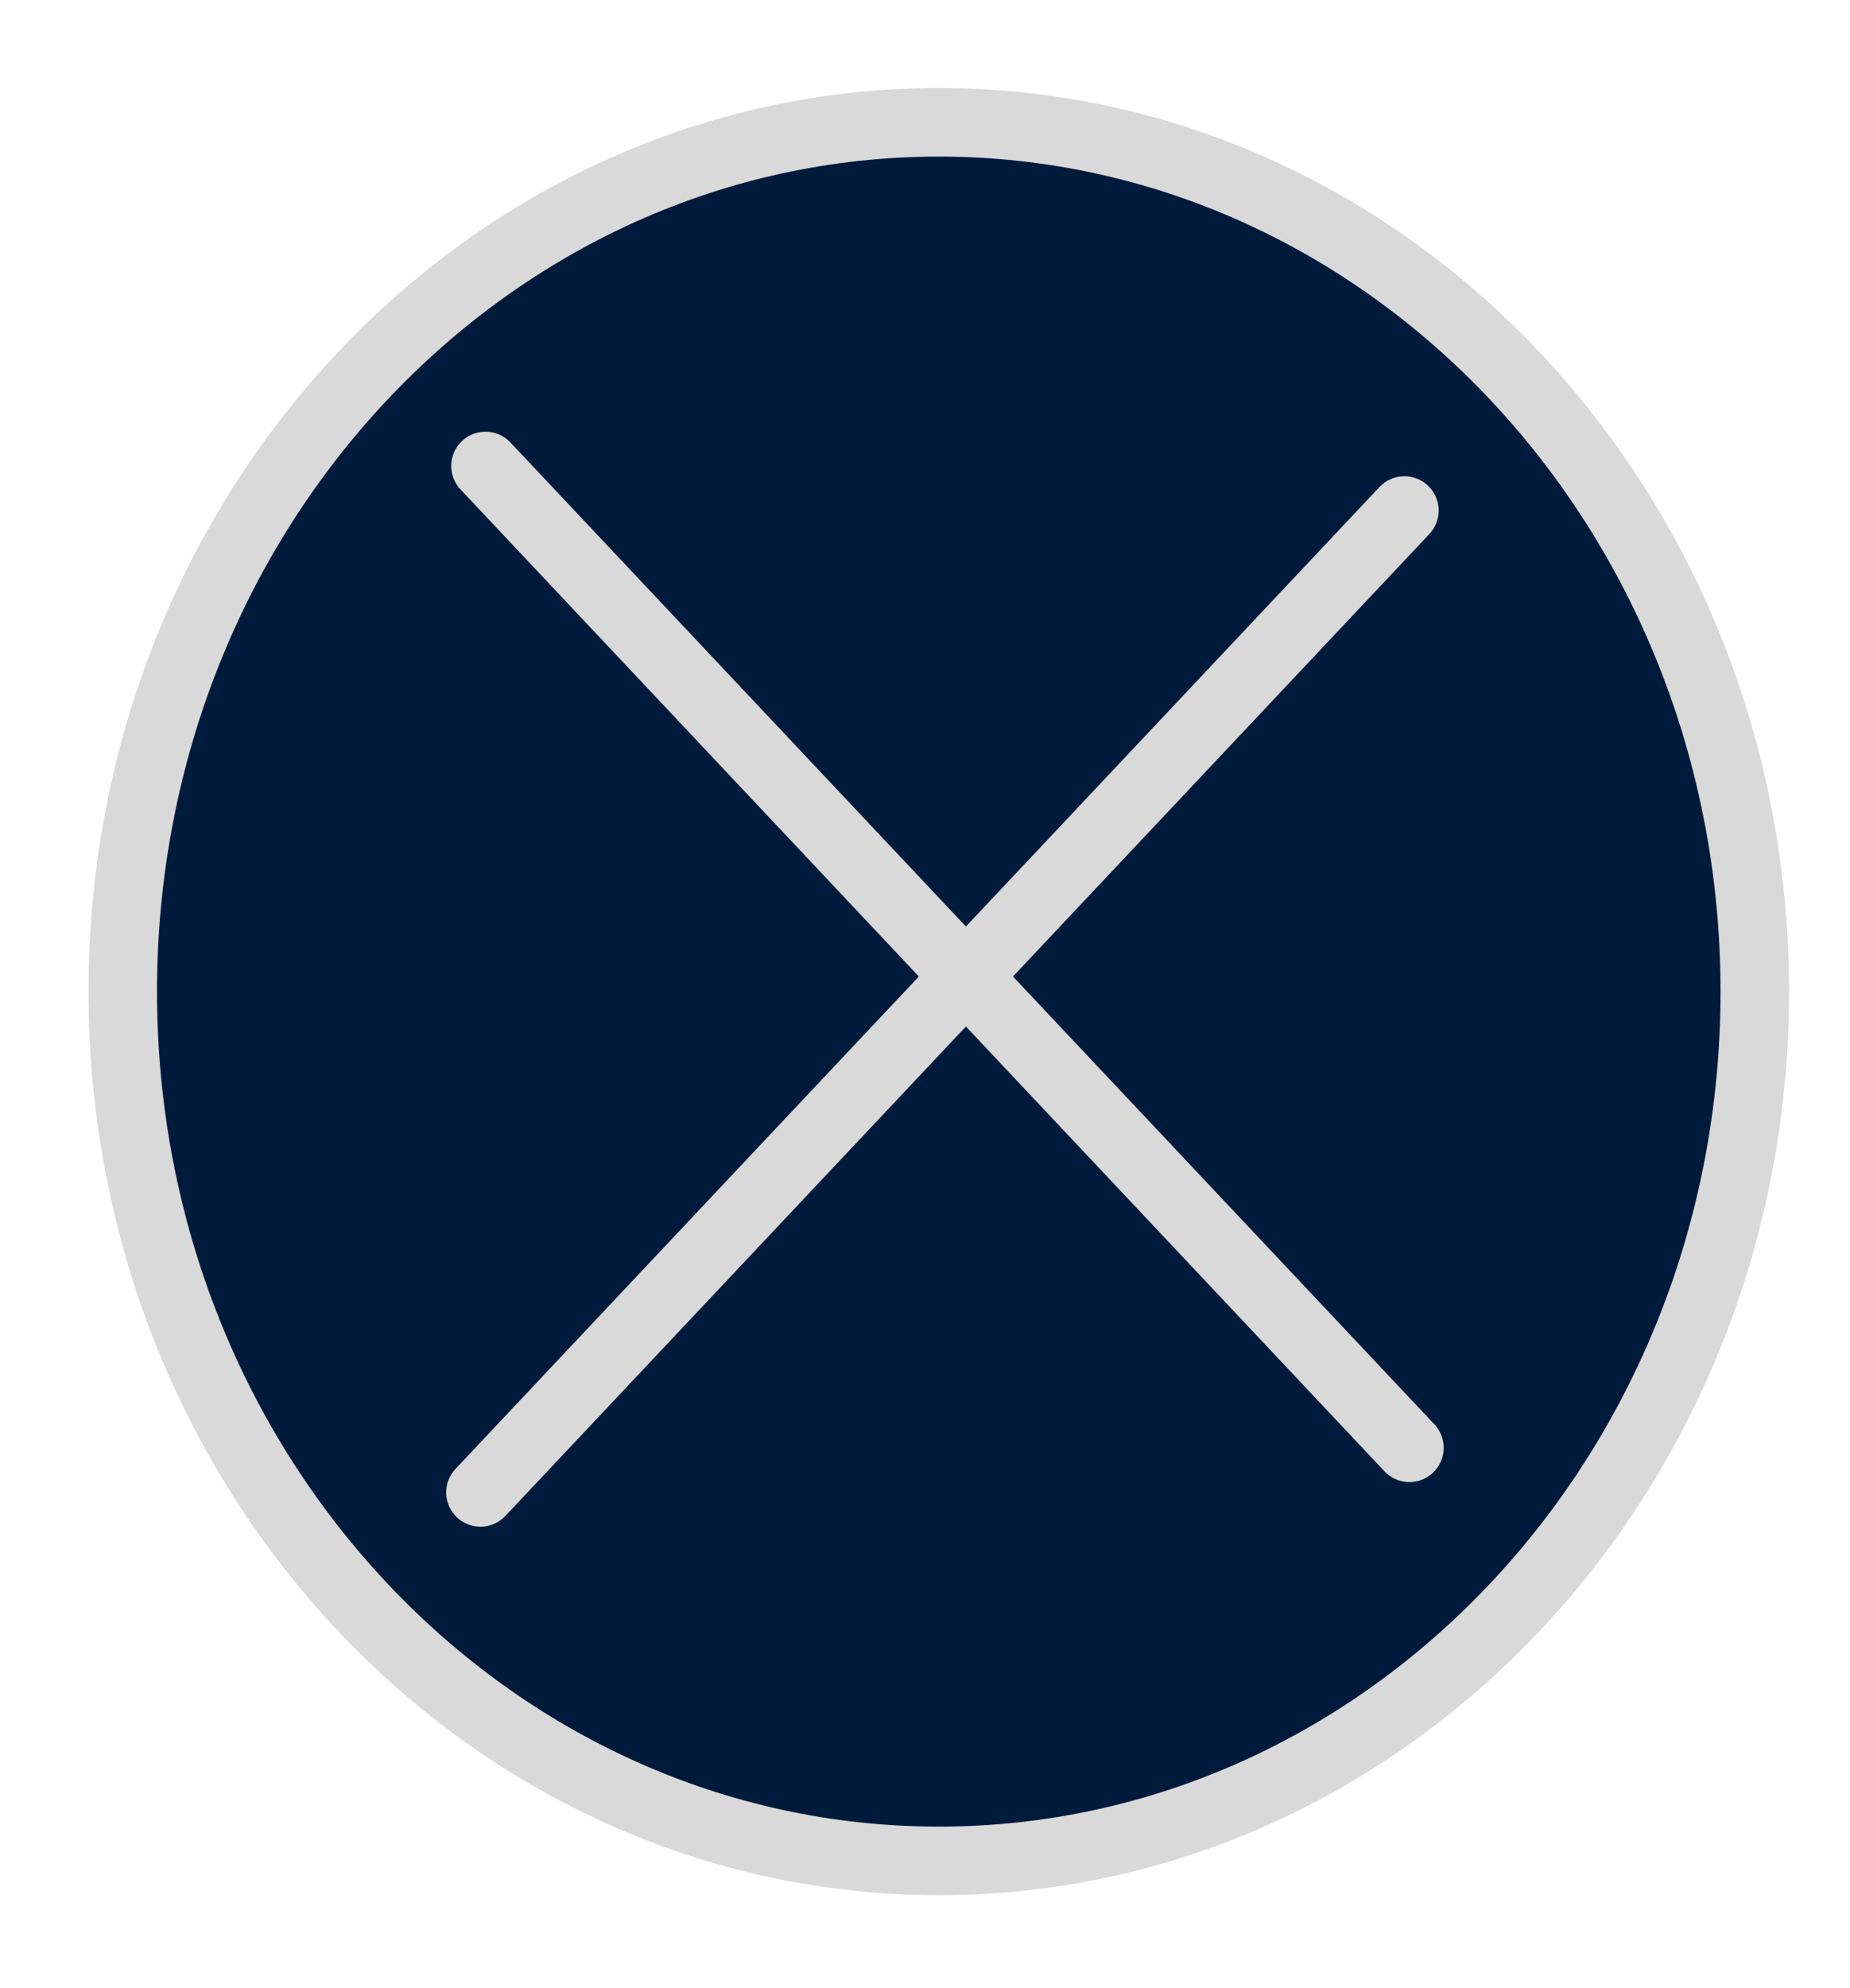
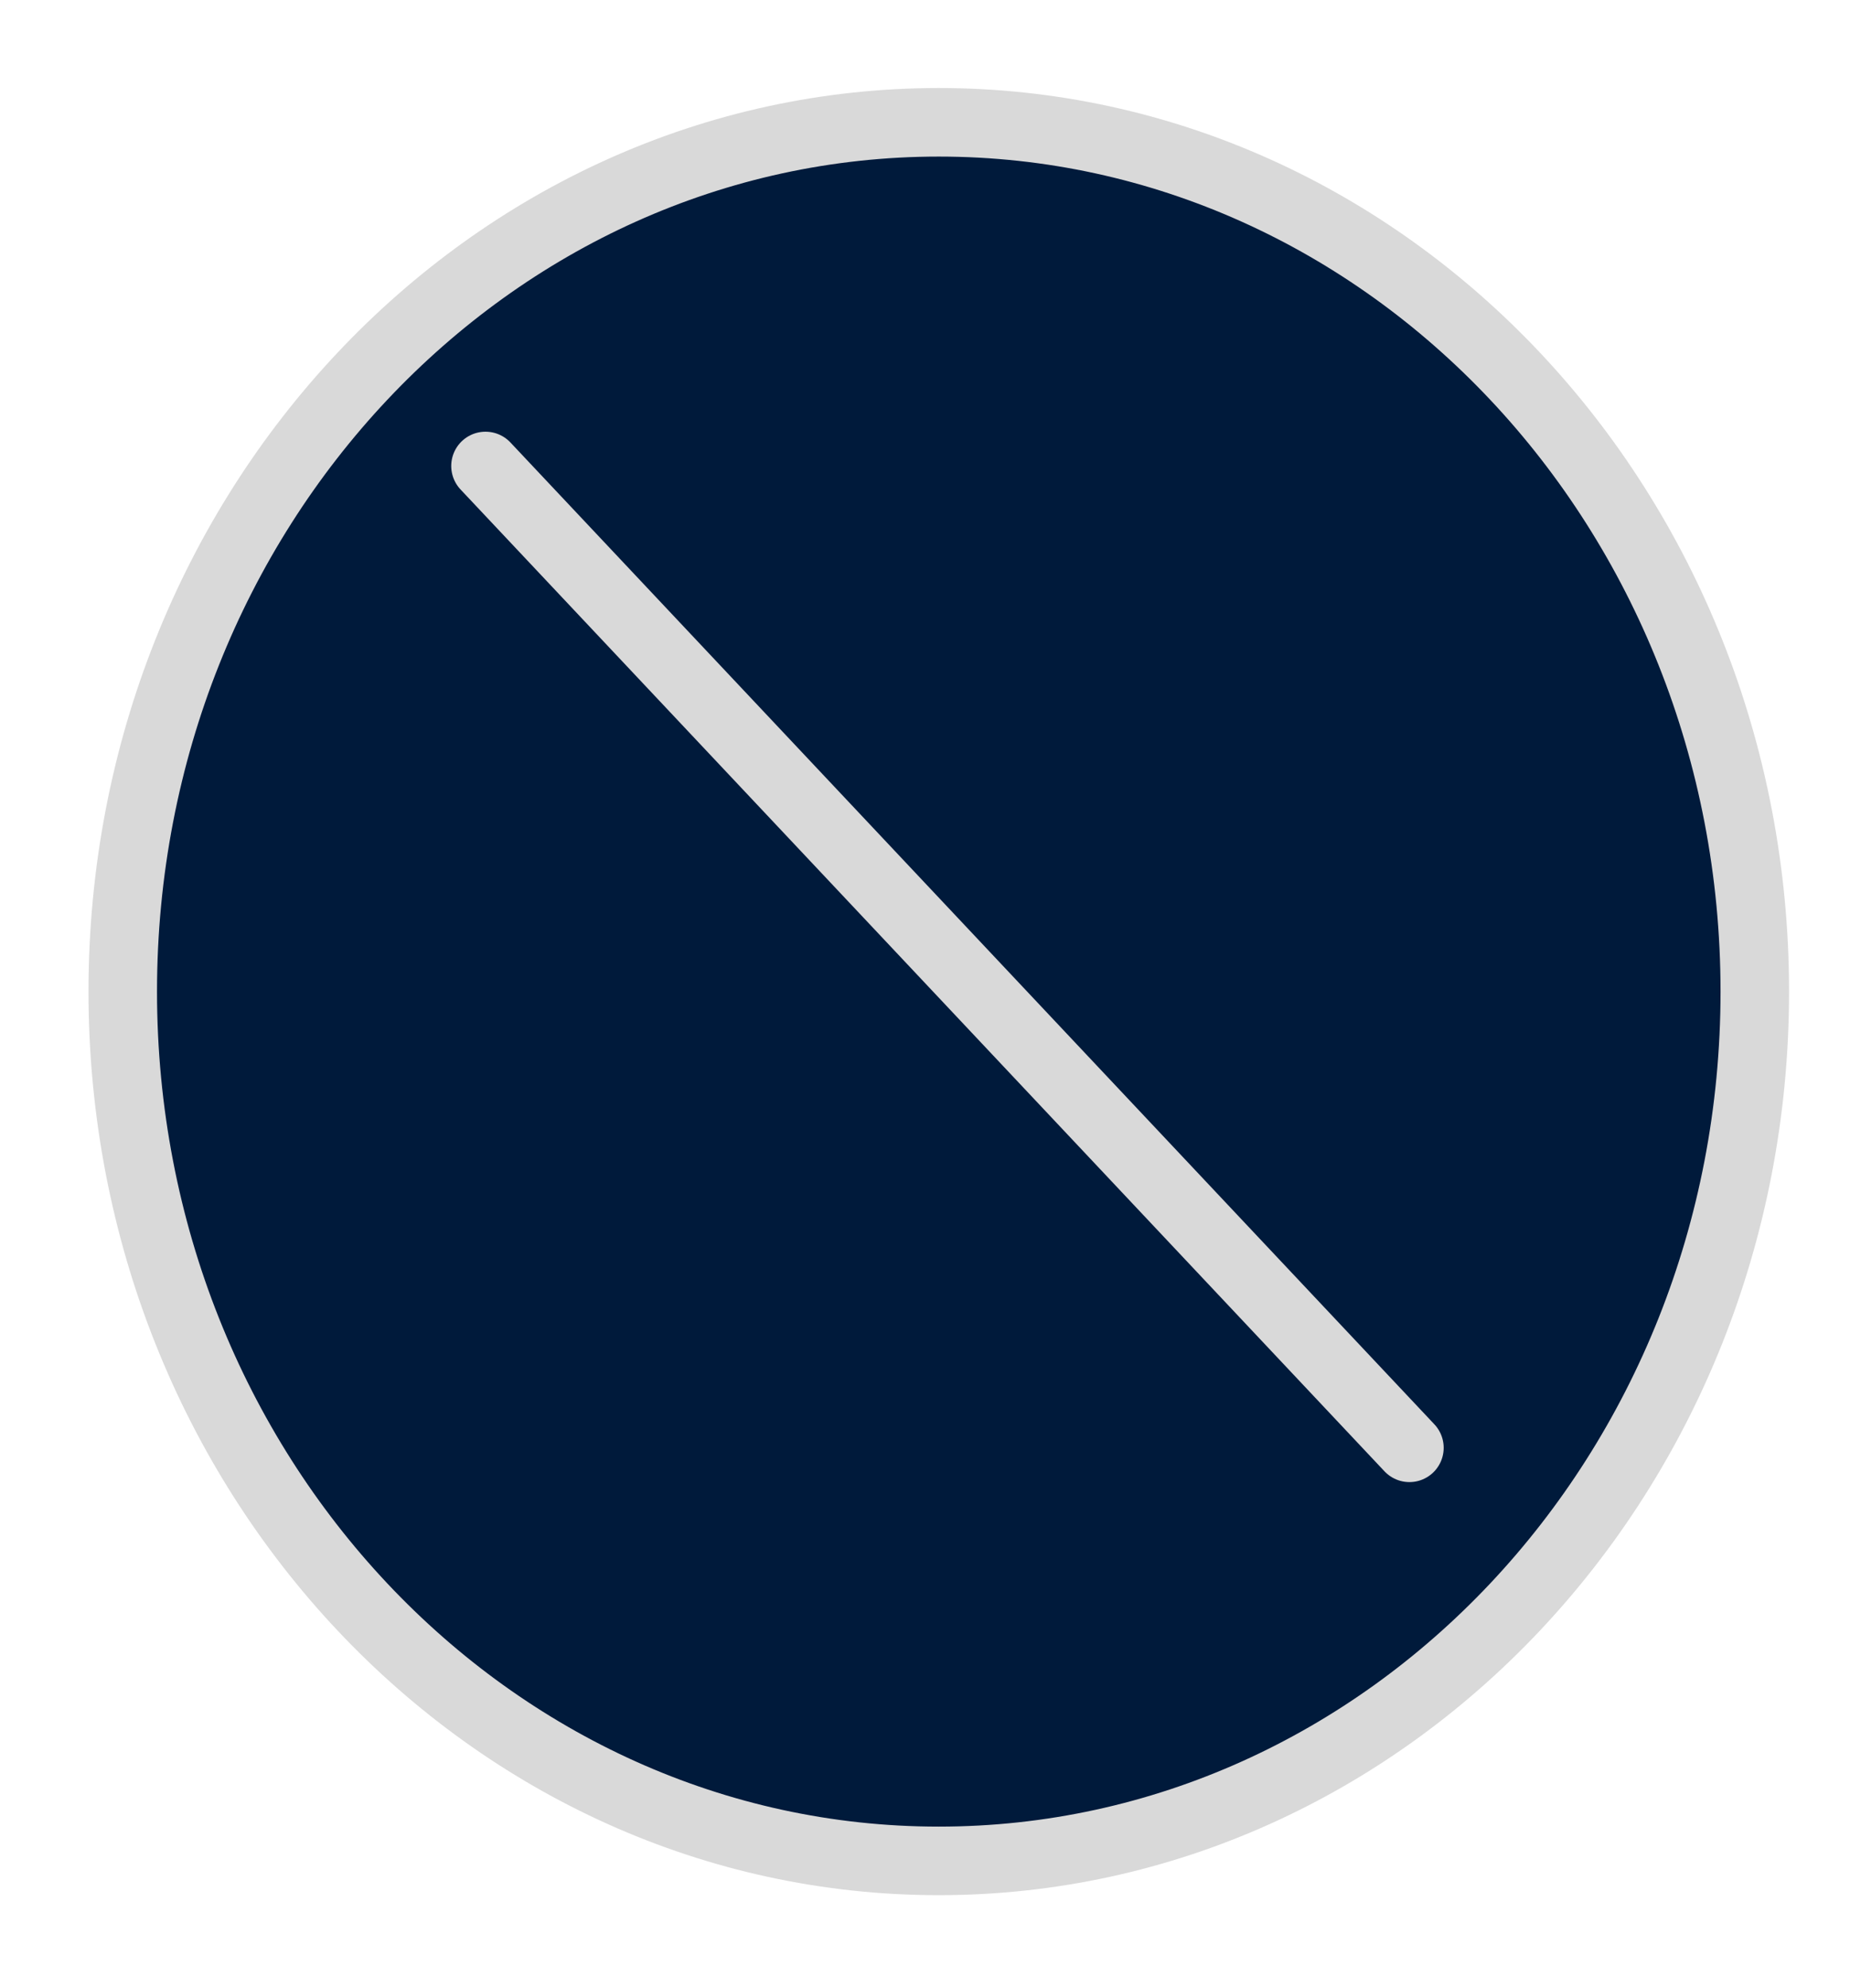
<svg xmlns="http://www.w3.org/2000/svg" width="54" height="58" viewBox="0 0 54 58" fill="none">
-   <path d="M51.221 28.928C51.221 42.992 40.501 54.288 27.402 54.288C14.303 54.288 3.583 42.992 3.583 28.928C3.583 14.865 14.303 3.568 27.402 3.568C40.501 3.568 51.221 14.865 51.221 28.928Z" fill="#001A3B" stroke="#D9D9D9" stroke-width="2" />
-   <path d="M40.993 14.894L14.024 43.538" stroke="#D9D9D9" stroke-width="2" stroke-linecap="round" />
+   <path d="M51.221 28.928C51.221 42.992 40.501 54.288 27.402 54.288C14.303 54.288 3.583 42.992 3.583 28.928C3.583 14.865 14.303 3.568 27.402 3.568C40.501 3.568 51.221 14.865 51.221 28.928" fill="#001A3B" stroke="#D9D9D9" stroke-width="2" />
  <path d="M14.171 13.594L41.14 42.237" stroke="#D9D9D9" stroke-width="2" stroke-linecap="round" />
</svg>